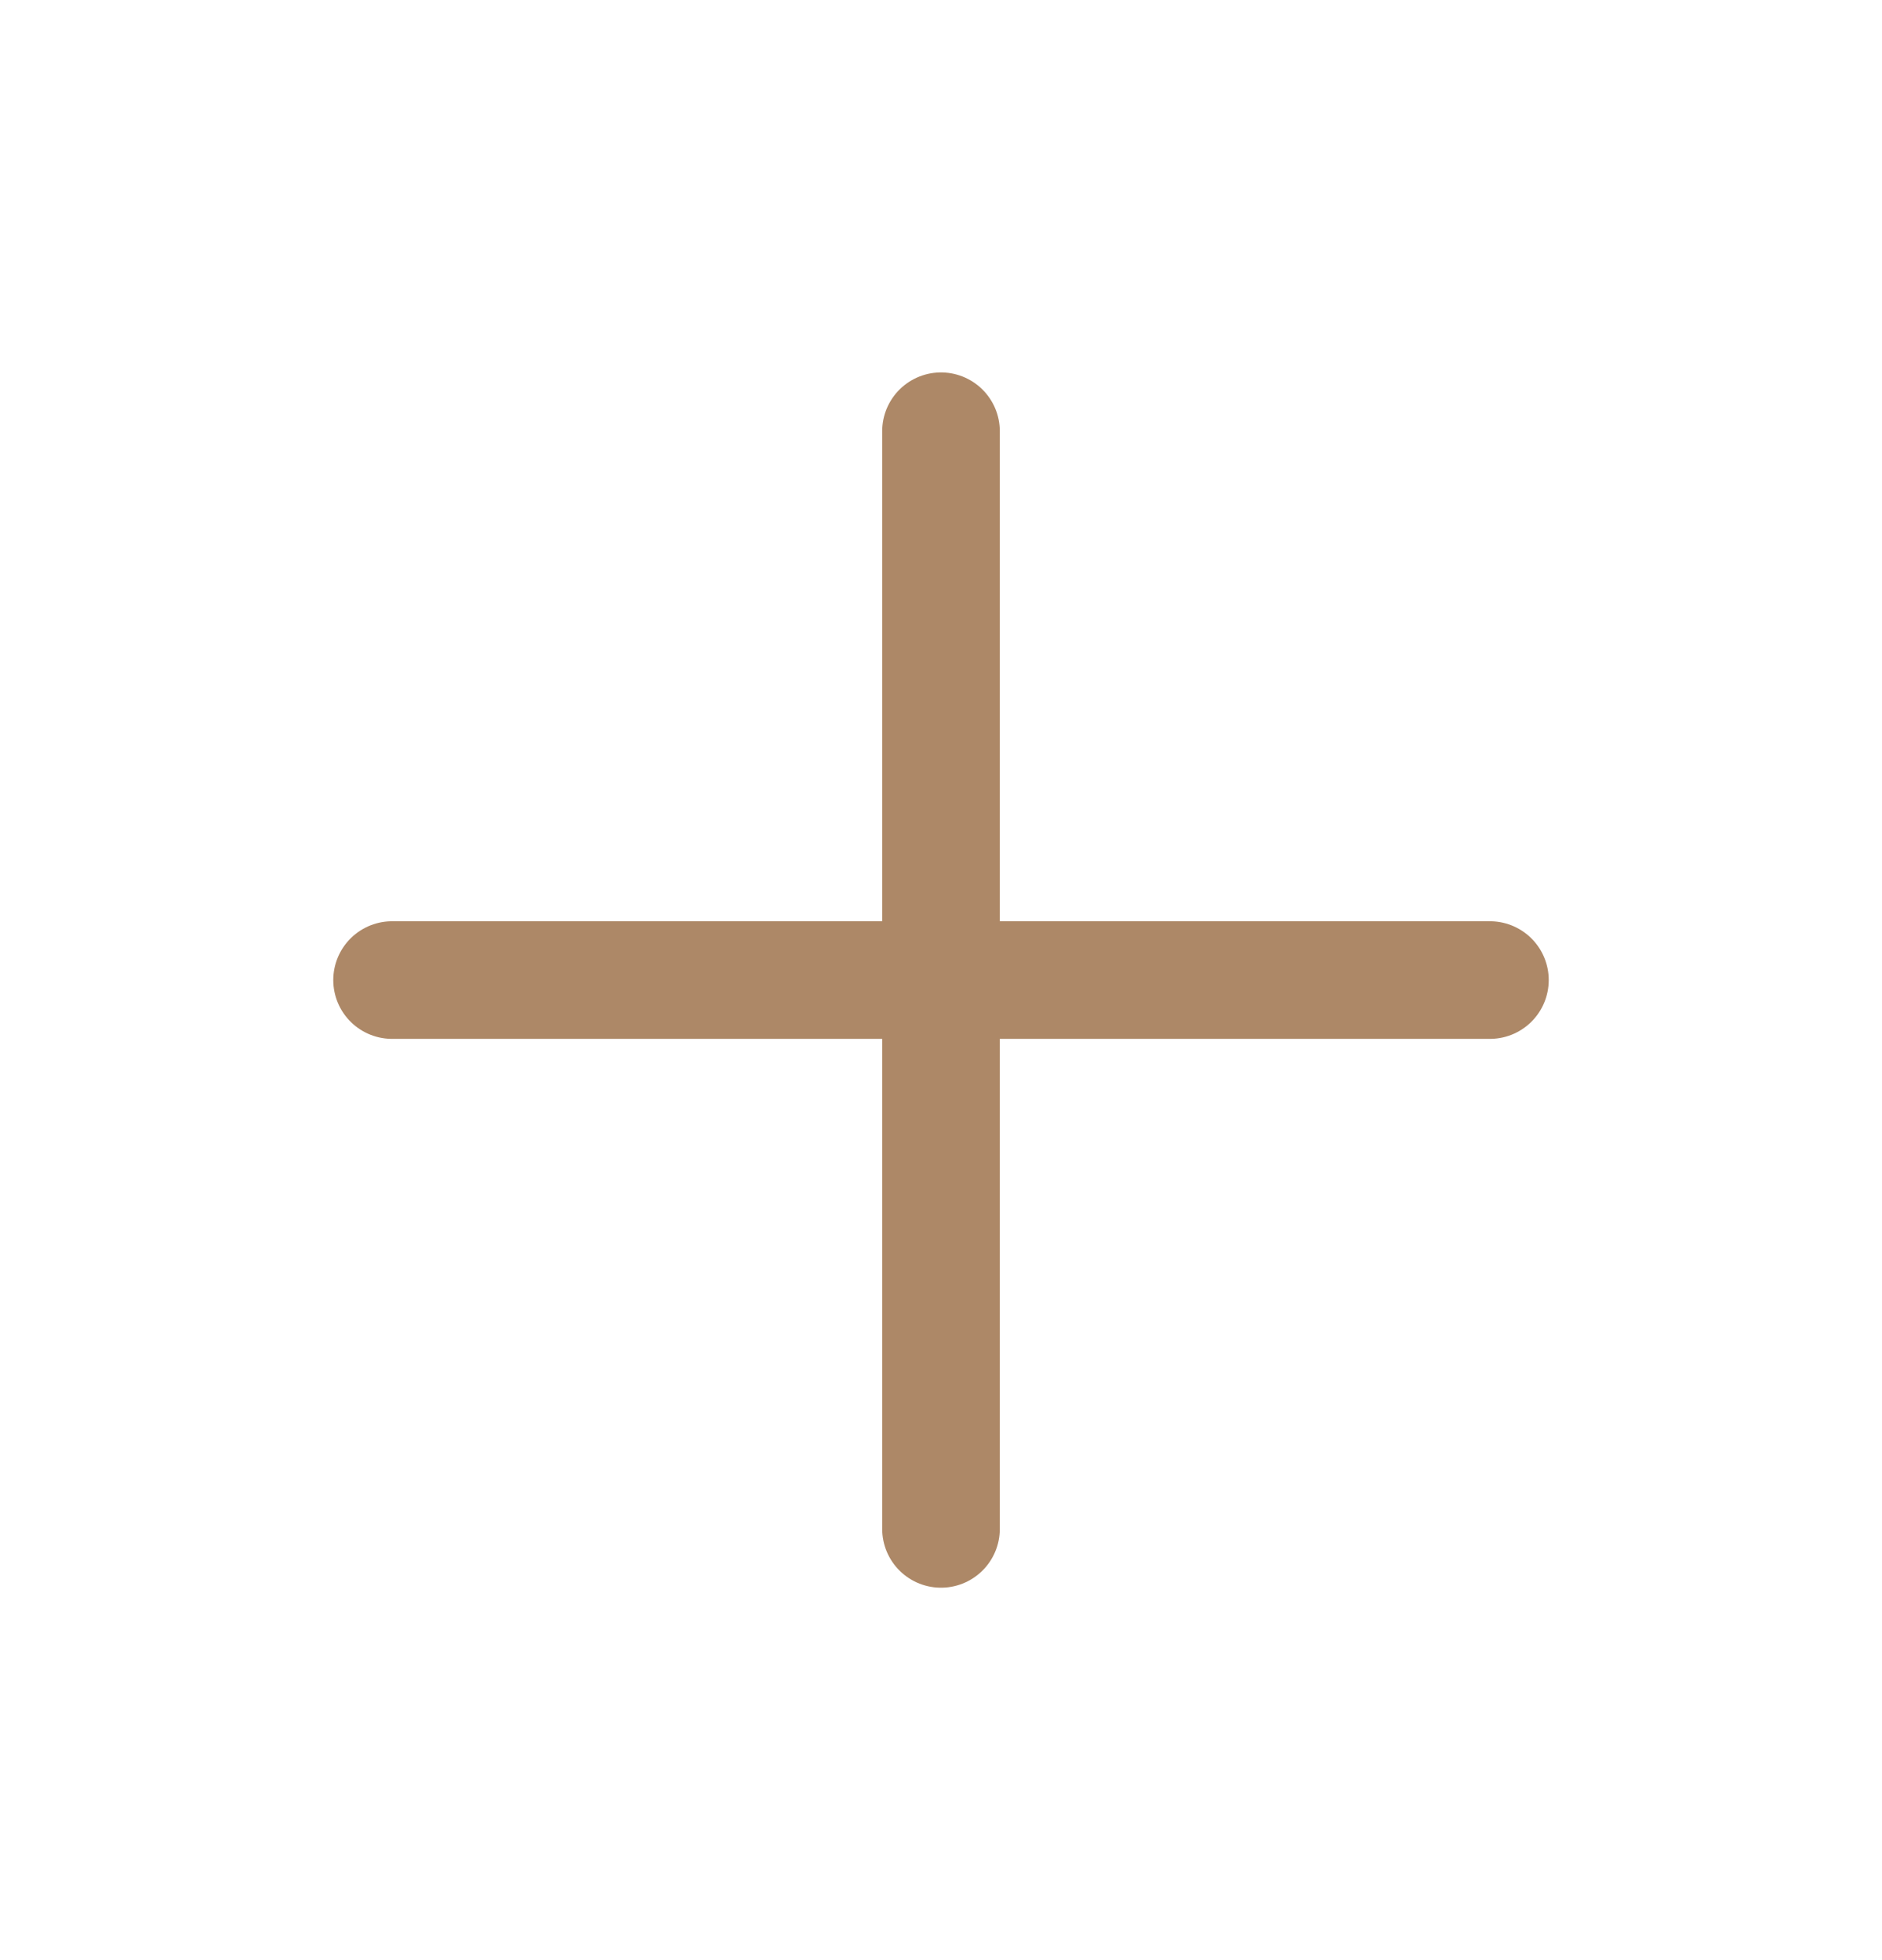
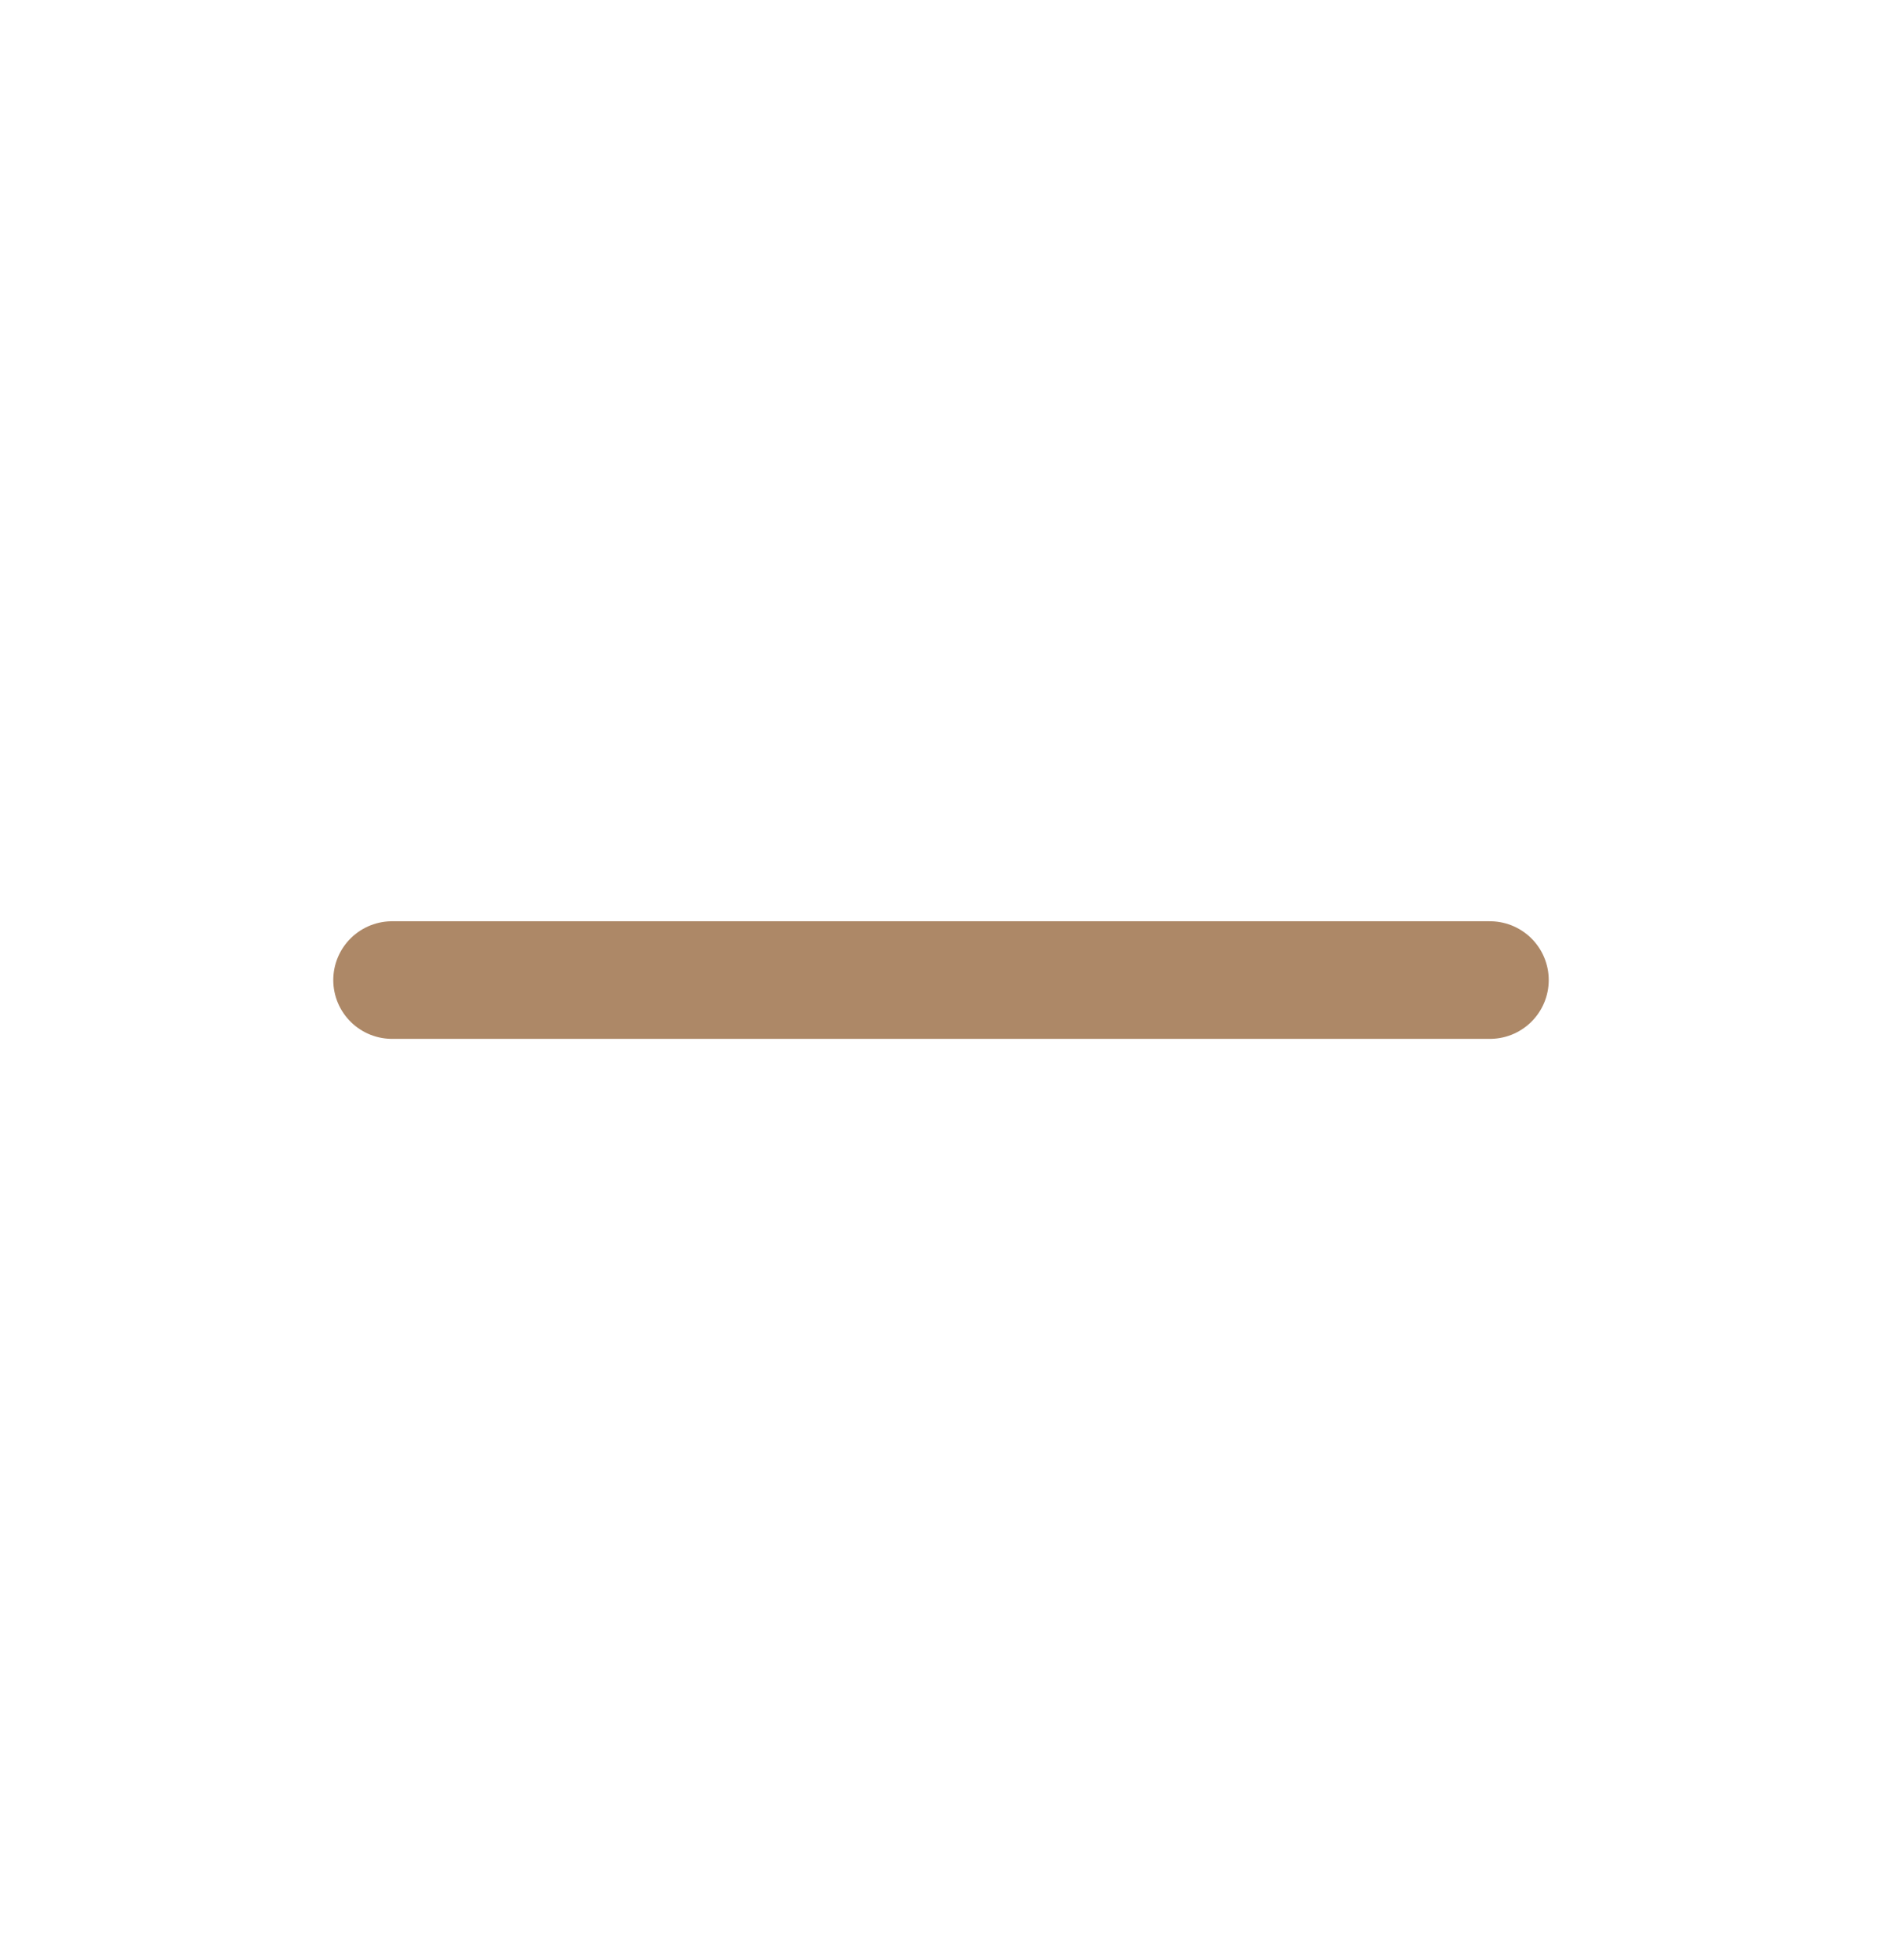
<svg xmlns="http://www.w3.org/2000/svg" width="24" height="25" viewBox="0 0 24 25" fill="none">
  <path d="M5 12.5H19" stroke="#AD8867" stroke-width="1.5" stroke-linecap="round" stroke-linejoin="round" />
-   <path d="M12 5.5V19.5" stroke="#AD8867" stroke-width="1.5" stroke-linecap="round" stroke-linejoin="round" />
</svg>